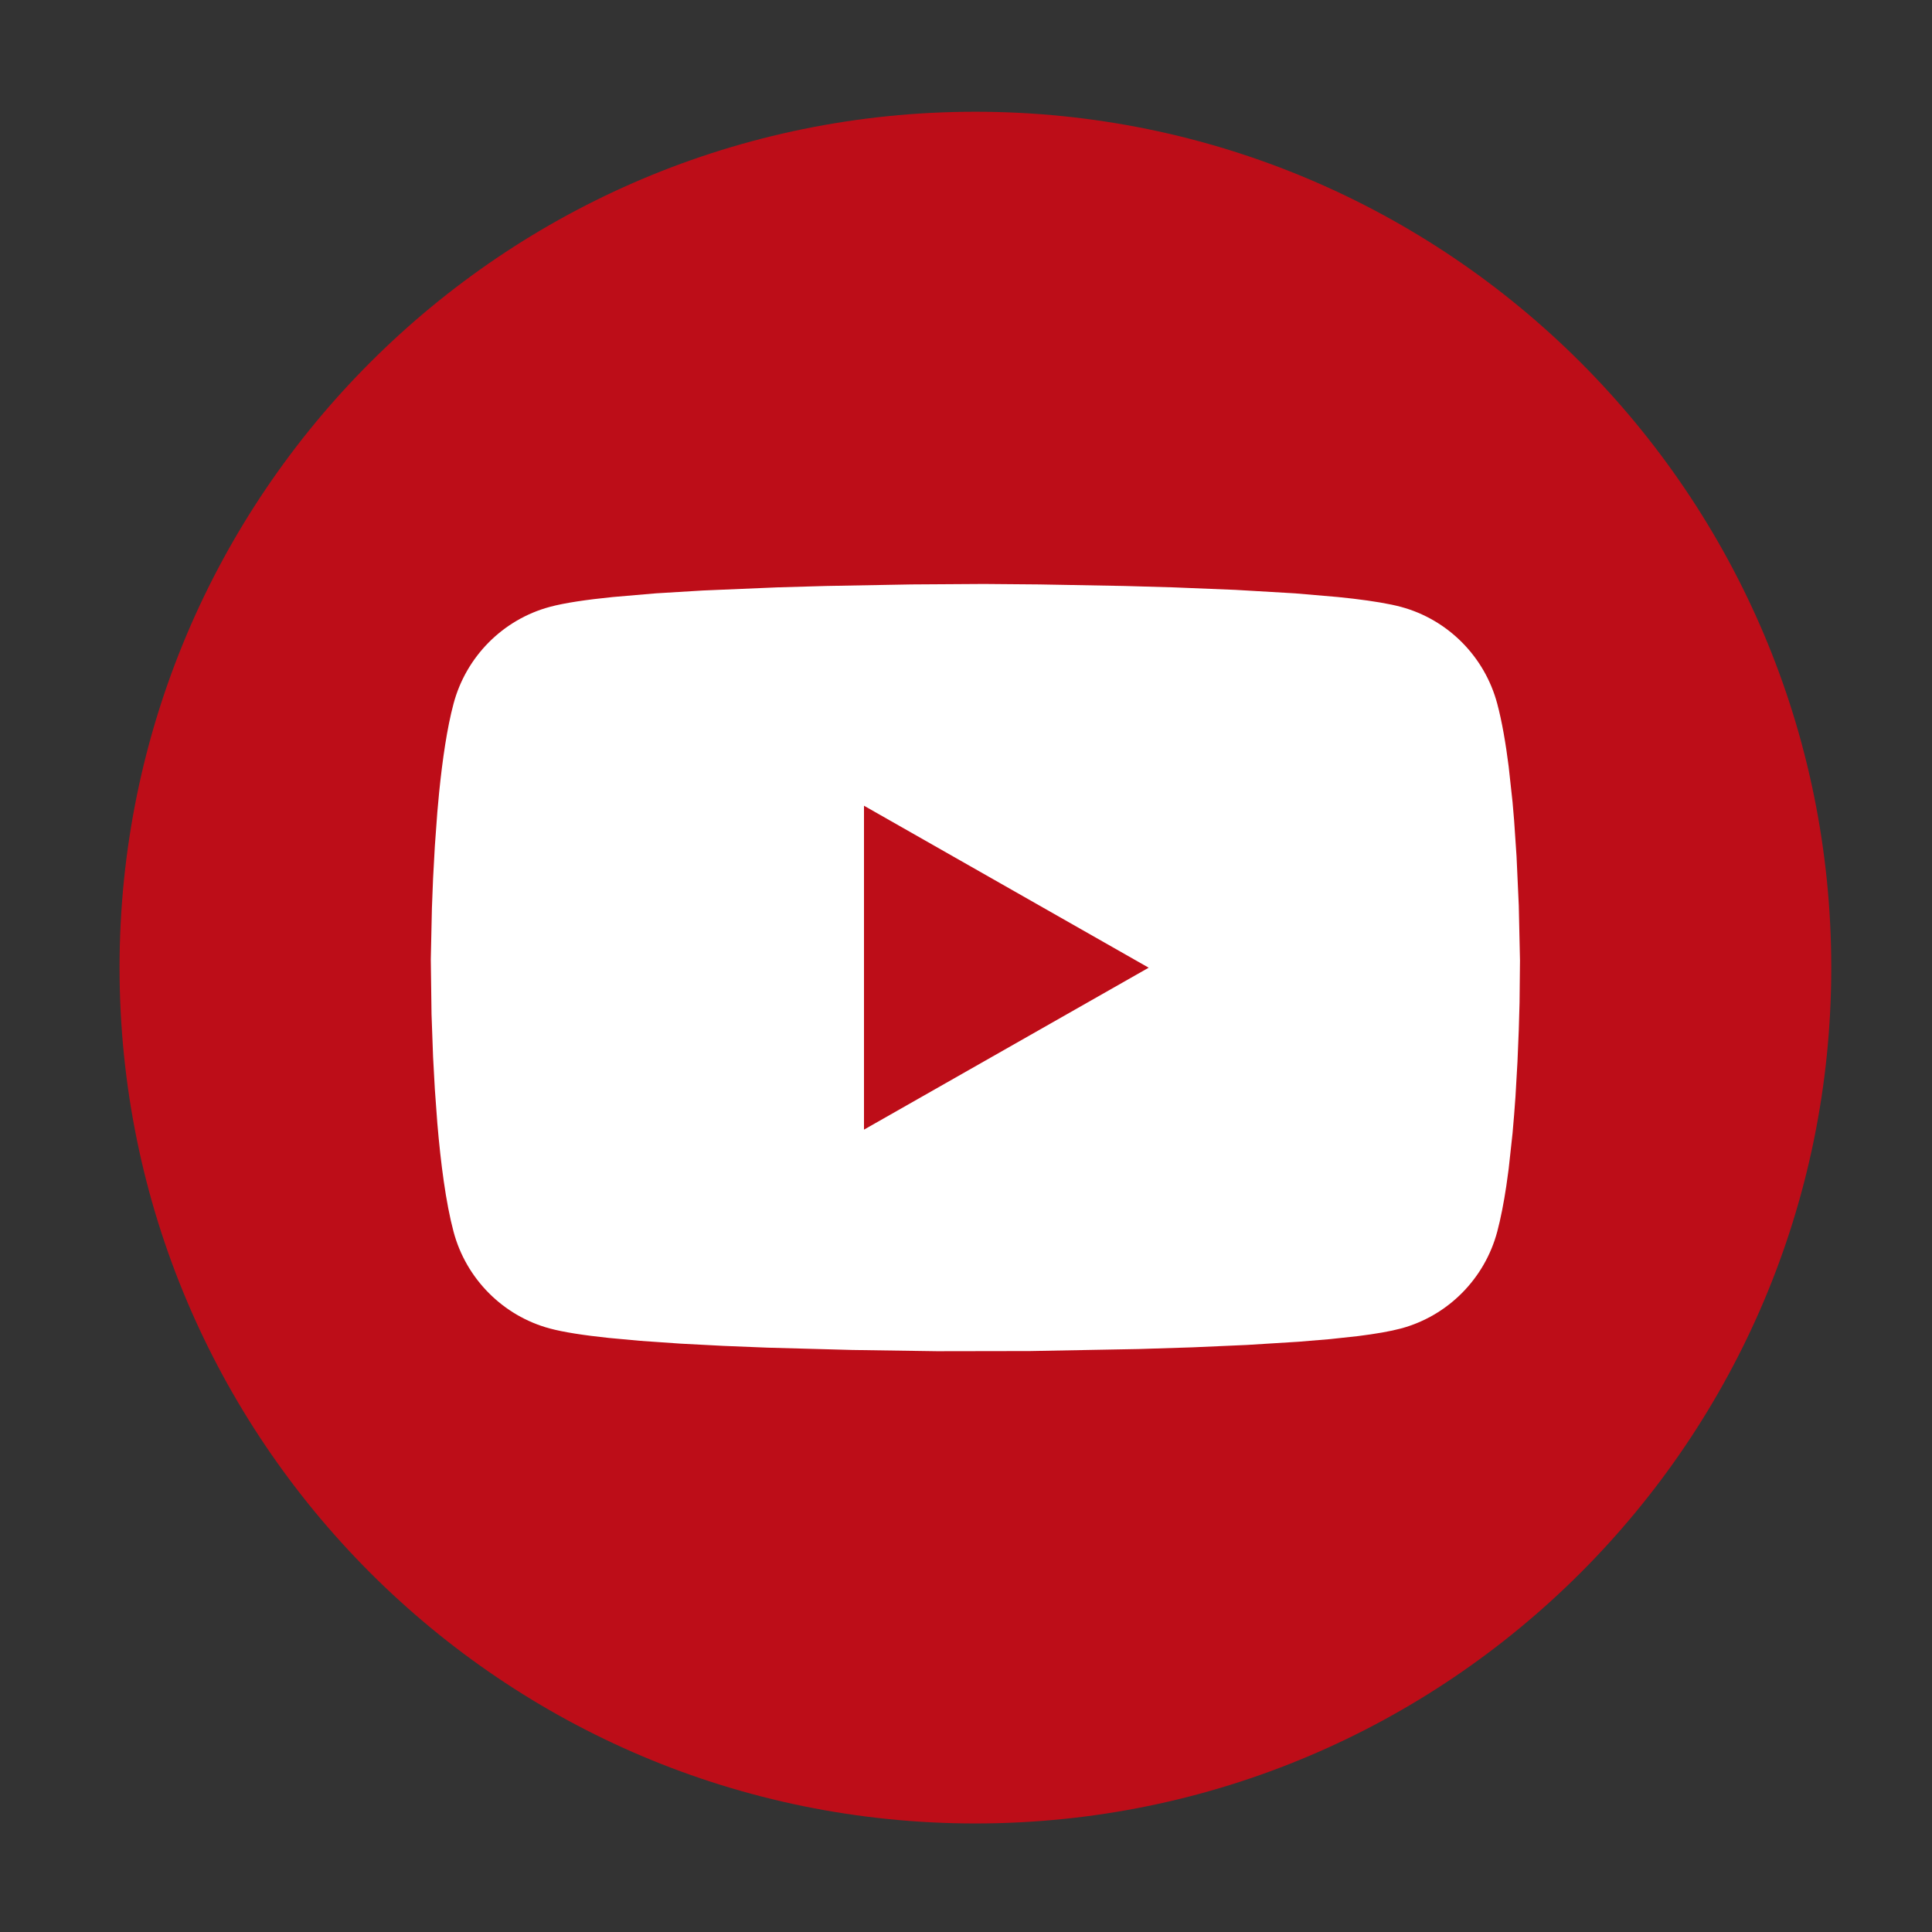
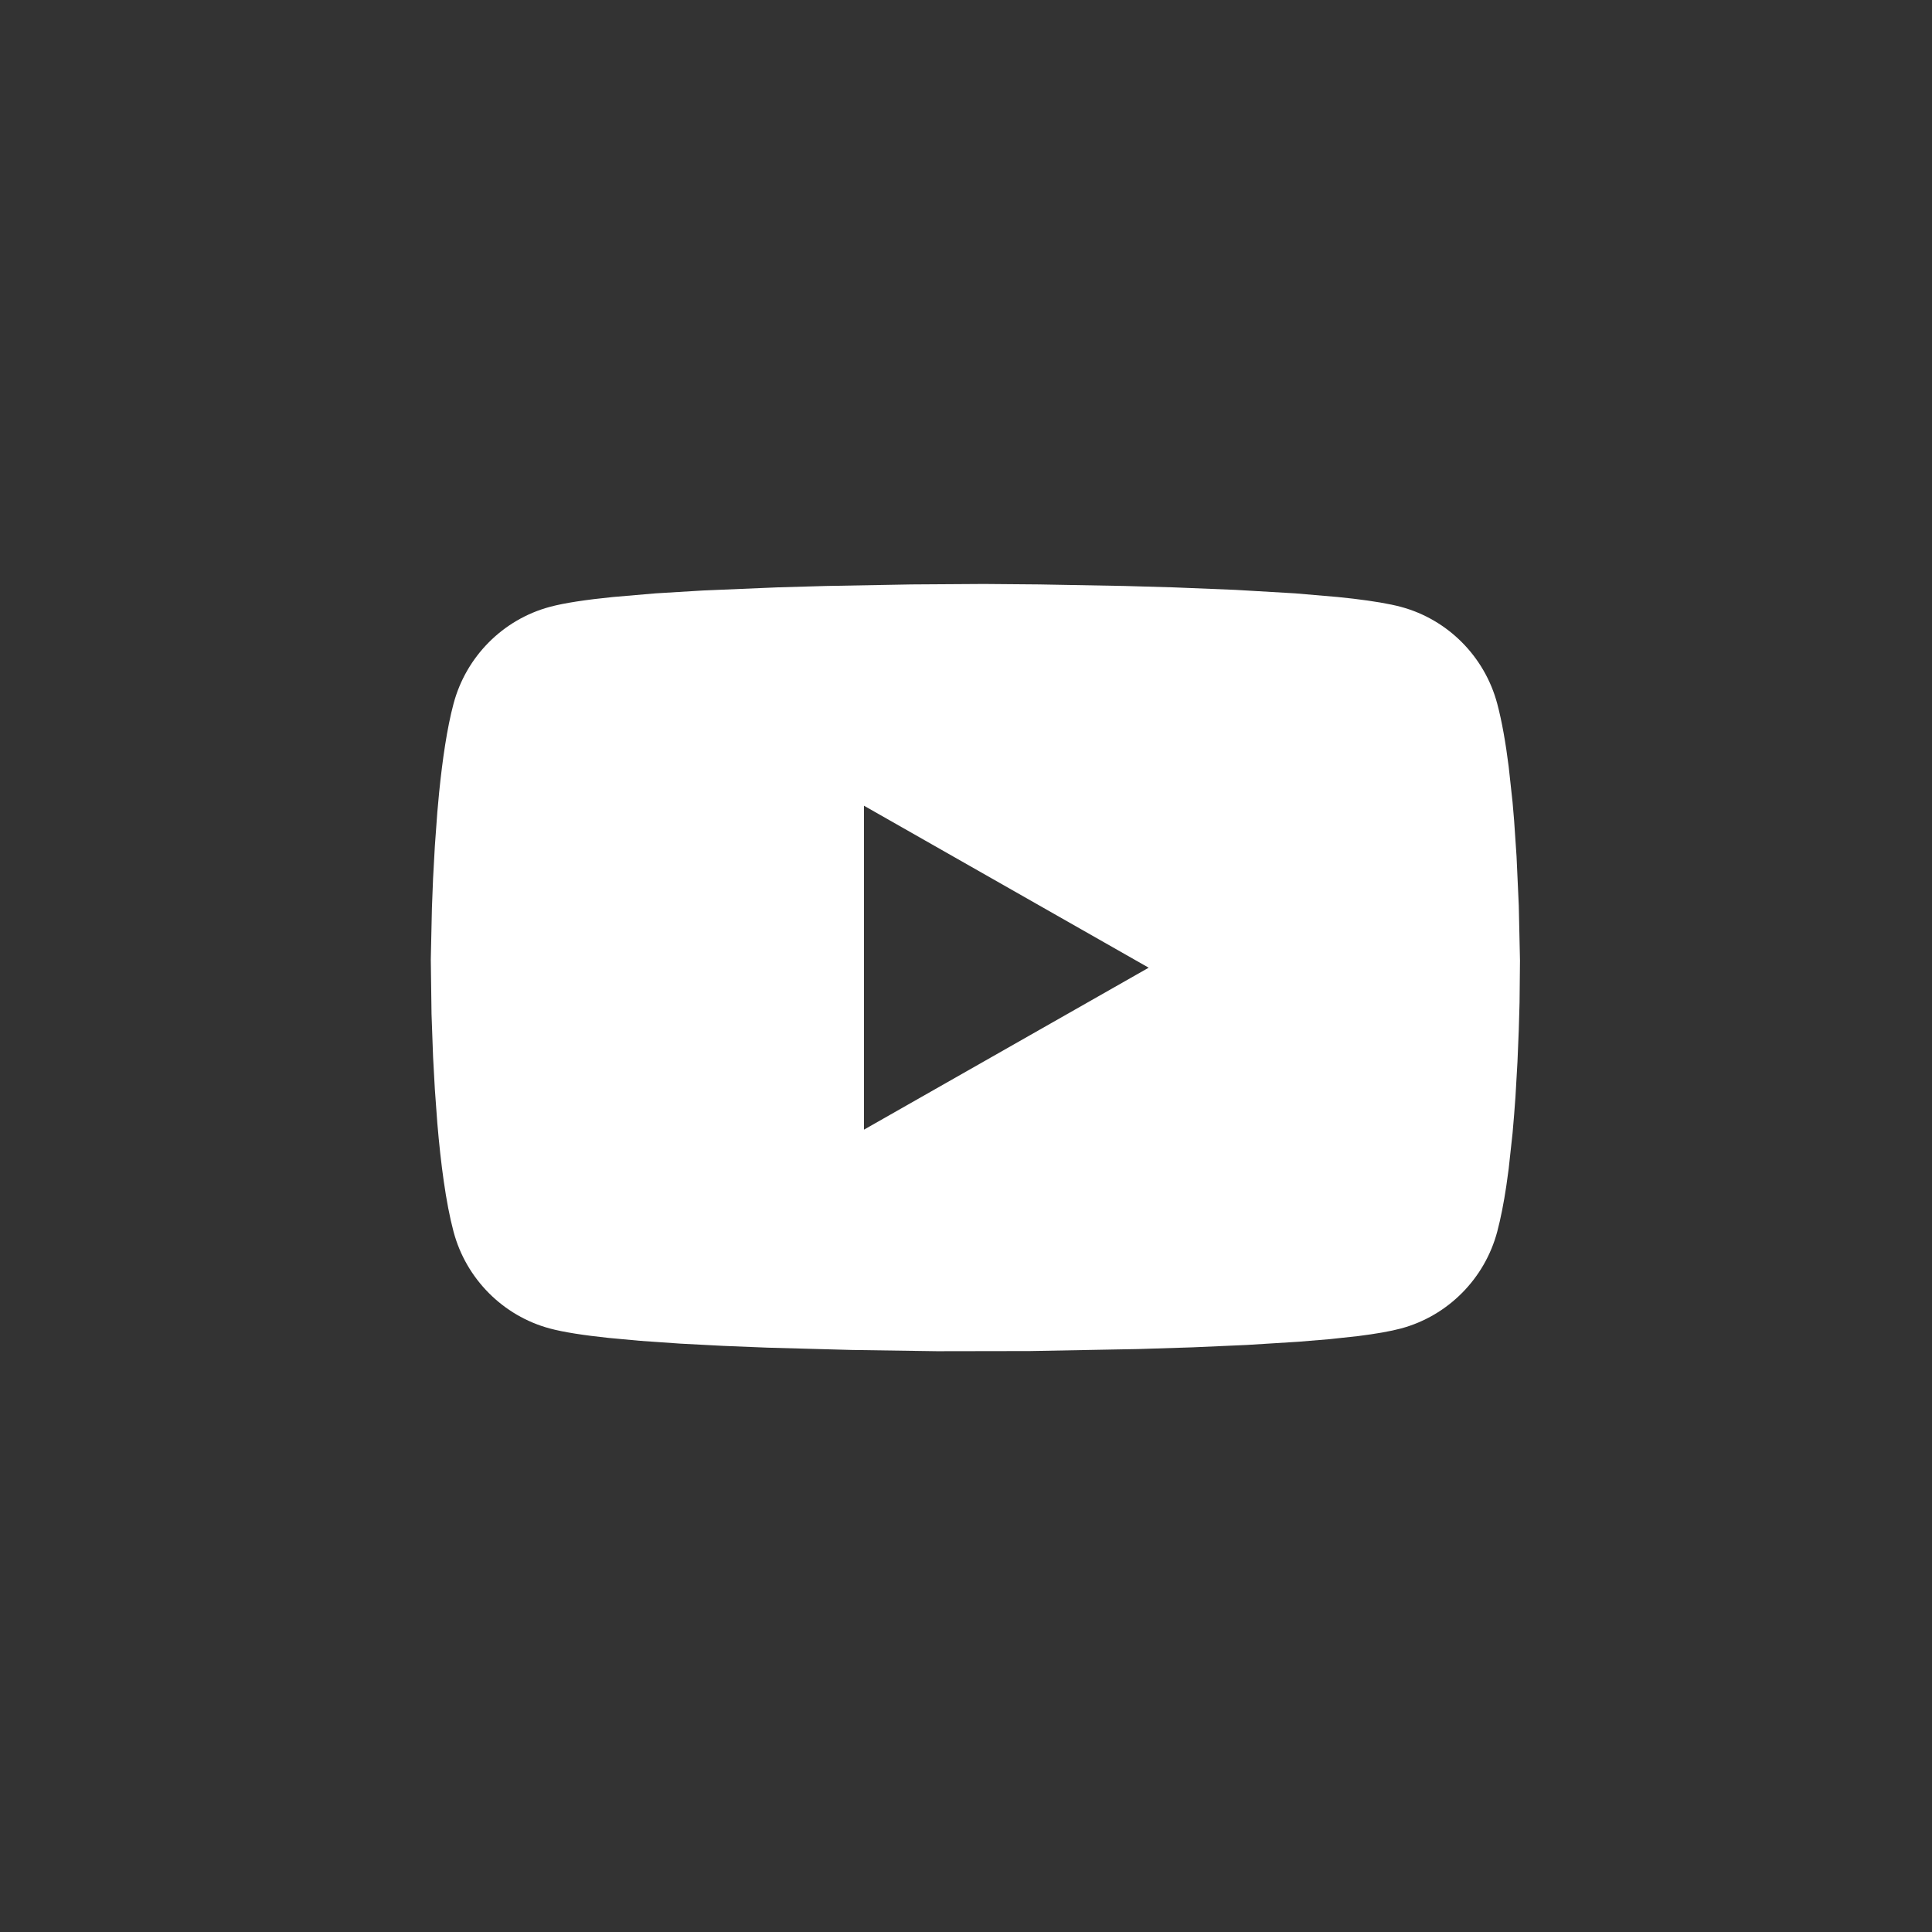
<svg xmlns="http://www.w3.org/2000/svg" width="50px" height="50px" viewBox="0 0 50 50" version="1.1">
  <rect x="0" y="0" width="50" height="50" fill="#333333" stroke="none" />
  <title>youtube_2</title>
  <g id="页面-1" stroke="none" stroke-width="1" fill="none" fill-rule="evenodd">
    <g id="圣诞页面2024_MOB" transform="translate(-196, -6058)">
      <g id="编组-26备份-3" transform="translate(0, 5916)">
        <g id="编组-18" transform="translate(45, 47.978)">
          <g id="编组-28" transform="translate(19, 94.717)">
            <g id="youtube_2" transform="translate(132.897, 0)">
-               <path d="M24.346,2.197 C36.579,2.197 46.496,12.113 46.496,24.346 C46.496,36.579 36.579,46.496 24.346,46.496 C12.113,46.496 2.197,36.579 2.197,24.346 C2.197,12.113 12.113,2.197 24.346,2.197 Z" id="形状-path" fill="#BD0D18" />
-               <rect id="bj" fill-opacity="0" fill="#D8D8D8" fill-rule="nonzero" x="0" y="0" width="48.326" height="48.326" />
              <path d="M24.566,14.418 L22.689,14.43 L20.482,14.47 L19.221,14.506 L17.294,14.587 L16.071,14.661 L14.964,14.756 C14.278,14.825 13.708,14.909 13.332,15.011 C12.119,15.337 11.164,16.298 10.84,17.519 C10.673,18.144 10.554,18.961 10.468,19.811 L10.421,20.324 L10.357,21.201 L10.311,22.04 L10.281,22.804 L10.252,24.135 L10.271,25.551 L10.311,26.657 L10.357,27.496 L10.421,28.373 C10.508,29.402 10.64,30.428 10.84,31.178 C11.164,32.399 12.119,33.36 13.332,33.686 C13.688,33.782 14.217,33.863 14.854,33.93 L15.666,34.005 L16.711,34.078 L17.822,34.136 L18.961,34.182 L21.159,34.242 L23.349,34.274 L25.758,34.27 L28.567,34.218 L29.967,34.174 L31.374,34.112 L32.711,34.029 L33.527,33.961 L34.255,33.882 C34.707,33.825 35.085,33.76 35.36,33.686 C36.573,33.36 37.528,32.399 37.852,31.178 C37.943,30.834 38.021,30.432 38.086,29.999 L38.147,29.556 L38.248,28.631 L38.288,28.159 L38.288,28.159 L38.323,27.691 L38.375,26.783 L38.409,25.954 L38.429,25.252 L38.44,24.161 L38.409,22.743 L38.351,21.467 L38.288,20.537 L38.248,20.066 L38.147,19.141 C38.071,18.539 37.974,17.977 37.852,17.519 C37.528,16.298 36.573,15.337 35.36,15.011 C35.059,14.93 34.634,14.86 34.125,14.799 L33.728,14.756 L32.621,14.661 L31.081,14.571 L31.081,14.571 L29.471,14.506 L28.21,14.47 L26.003,14.43 L24.566,14.418 Z M21.463,20.157 L28.831,24.349 L21.463,28.54 L21.463,20.157 Z" id="形状" fill="#FFFFFF" fill-rule="nonzero" />
            </g>
          </g>
        </g>
      </g>
    </g>
  </g>
</svg>